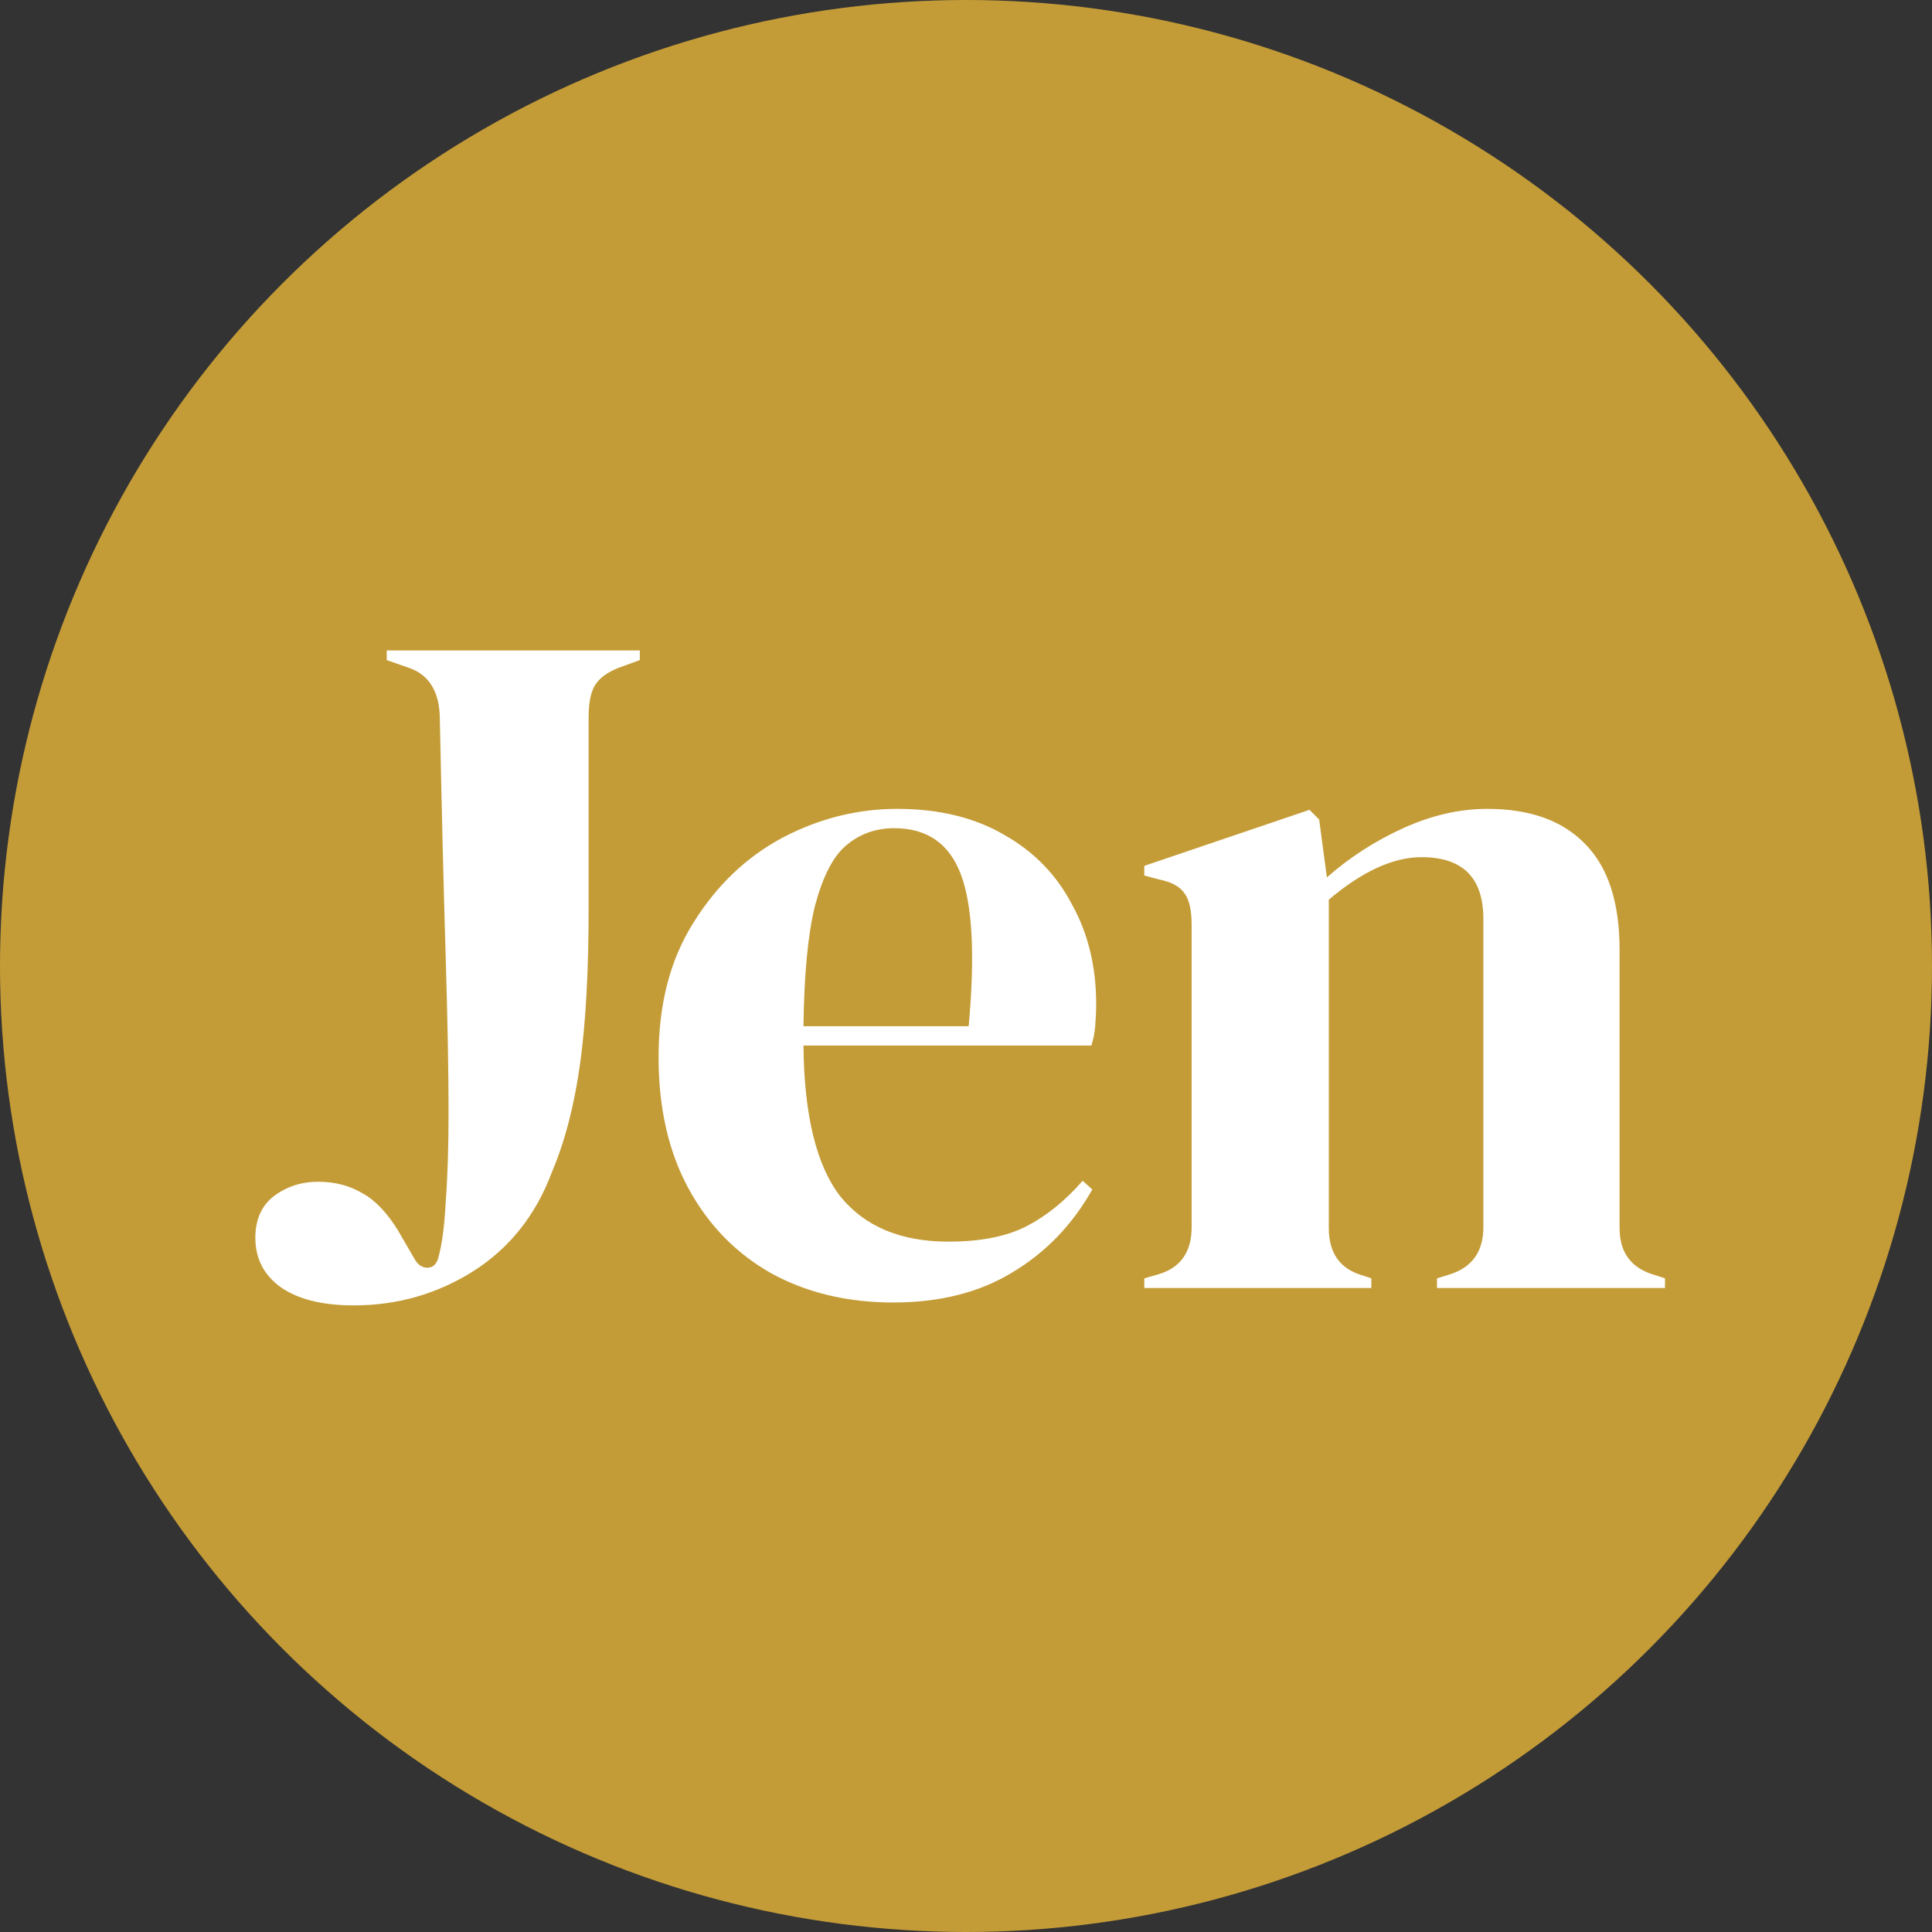
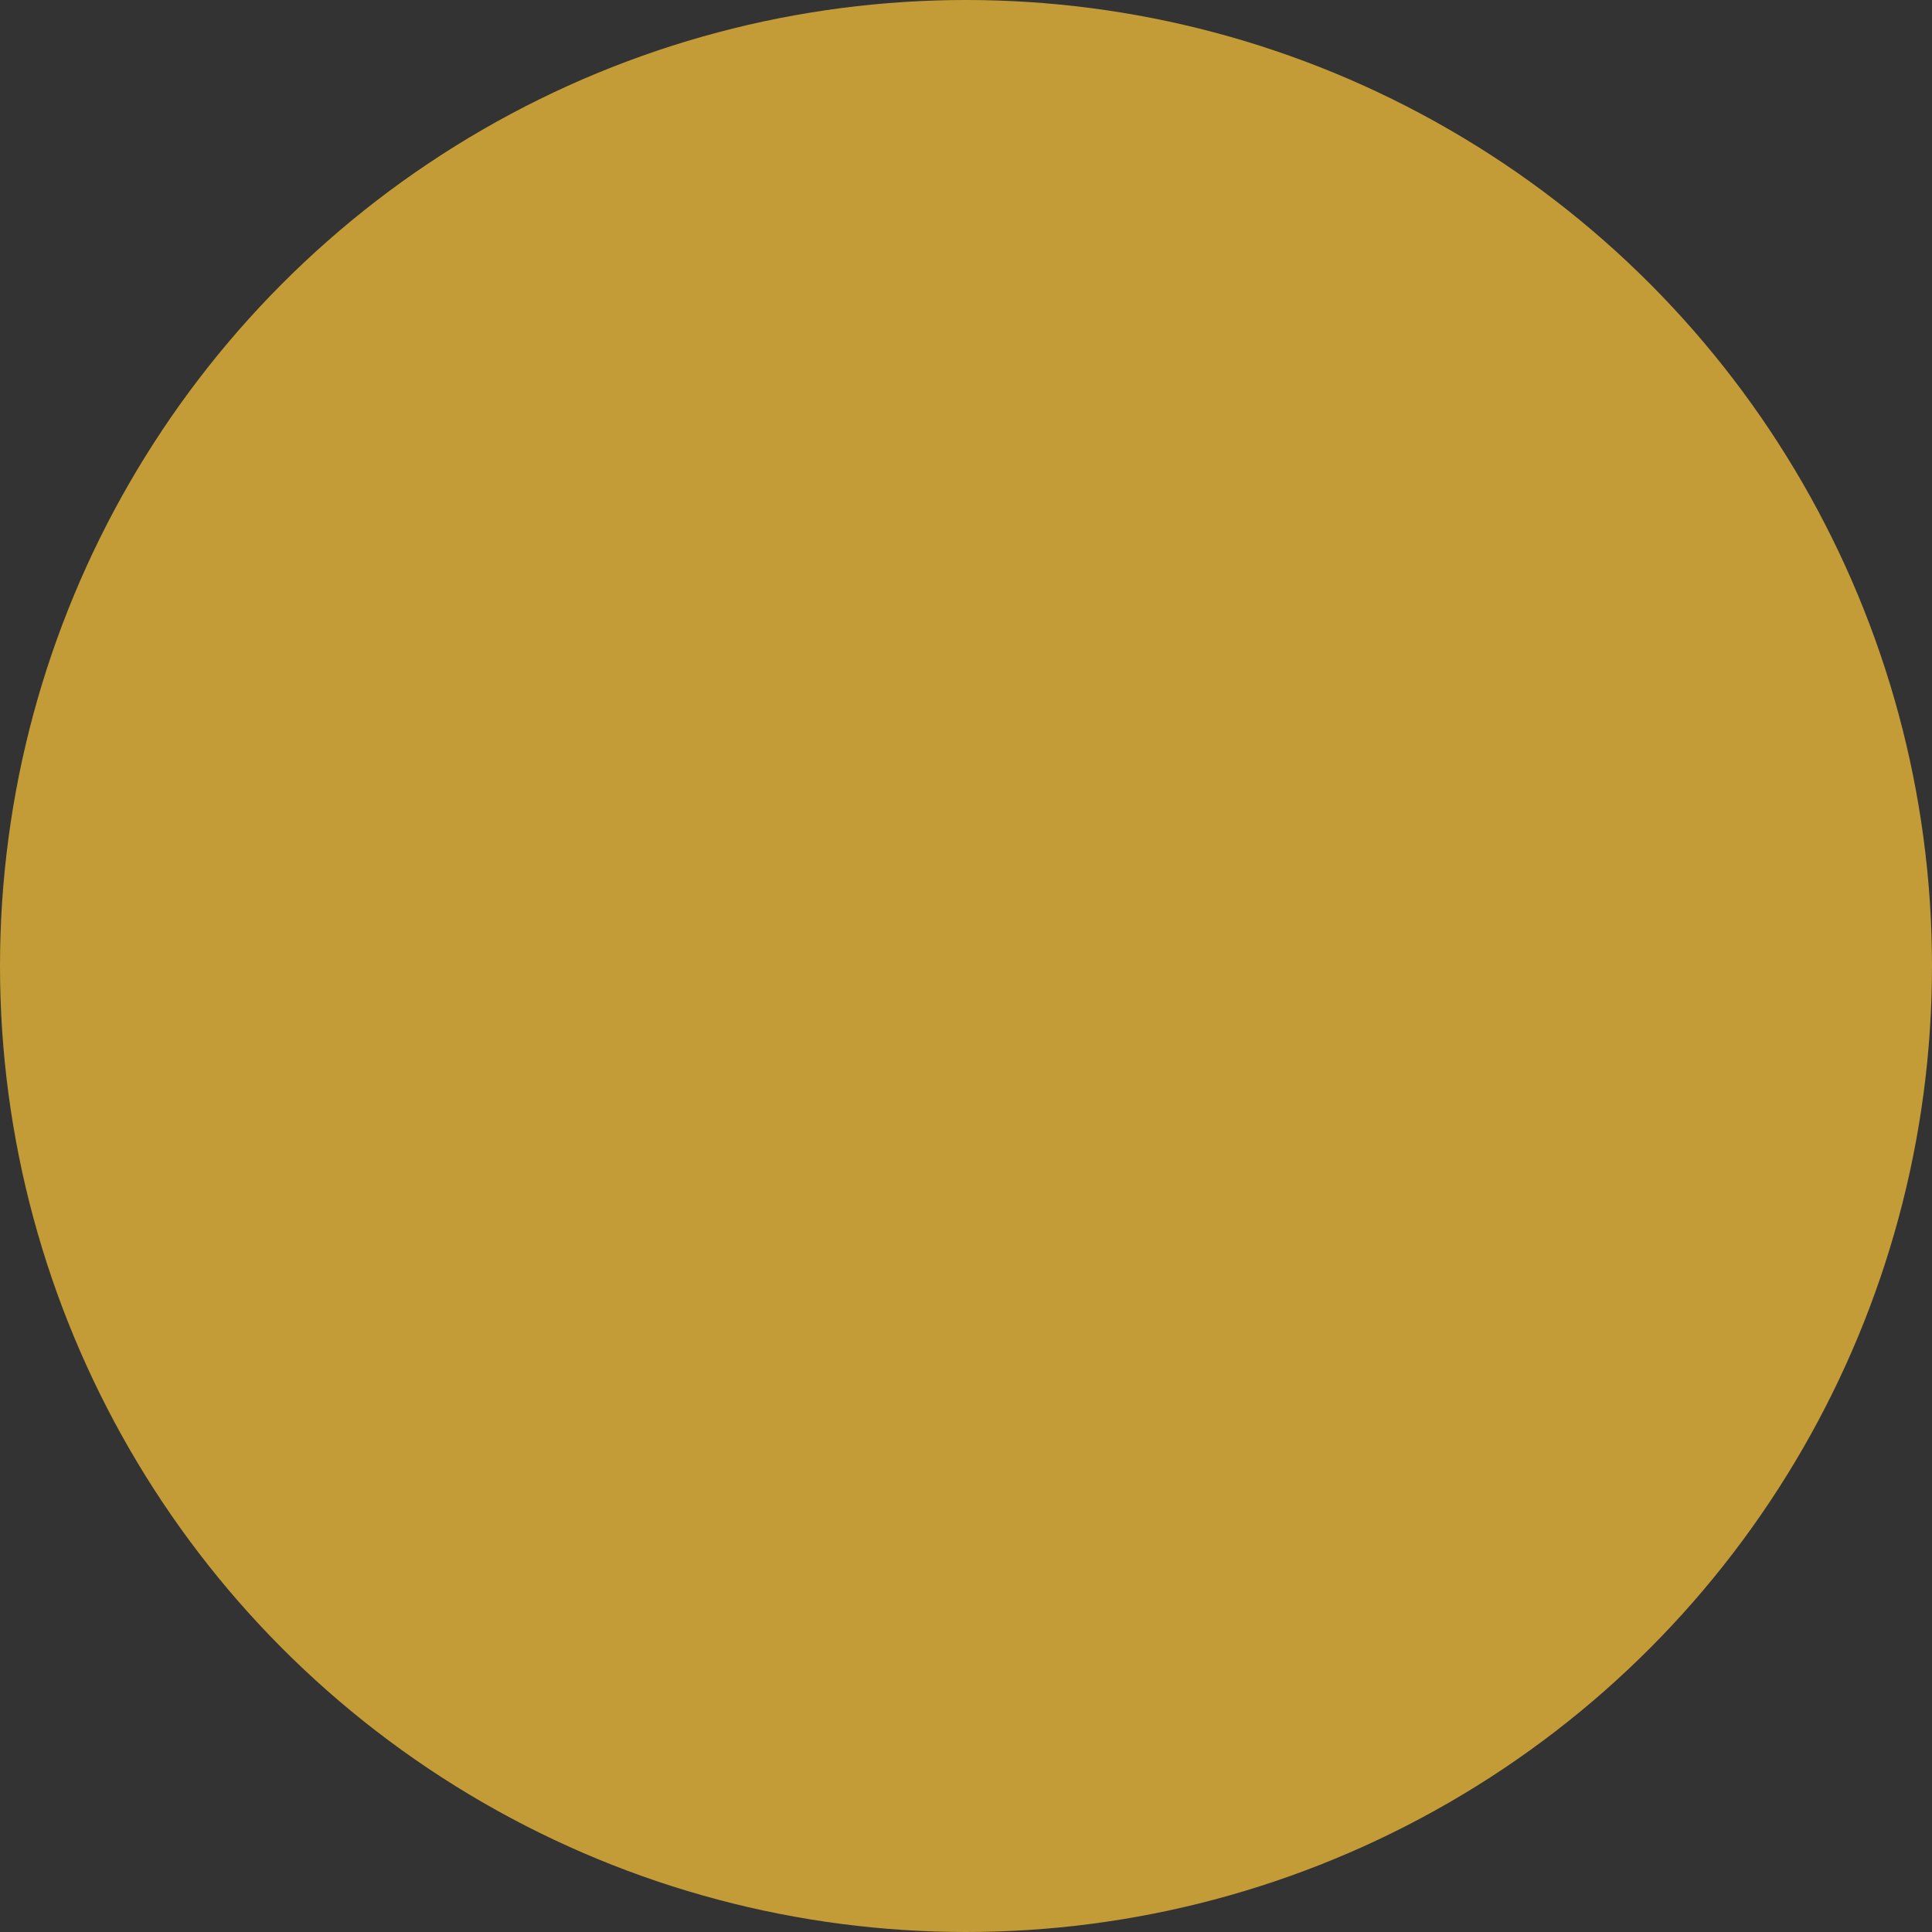
<svg xmlns="http://www.w3.org/2000/svg" width="24" height="24" viewBox="0 0 24 24" fill="none">
  <rect x="0" y="0" width="24" height="24" fill="#333333" stroke="none" />
  <circle cx="12" cy="12" r="12" fill="#C49C37" />
-   <path d="M4.396 16.216C4.004 16.216 3.7 16.14 3.484 15.988C3.276 15.836 3.172 15.632 3.172 15.376C3.172 15.152 3.248 14.98 3.4 14.86C3.56 14.74 3.744 14.68 3.952 14.68C4.16 14.68 4.344 14.728 4.504 14.824C4.664 14.912 4.812 15.068 4.948 15.292L5.164 15.664C5.204 15.72 5.252 15.748 5.308 15.748C5.372 15.748 5.416 15.712 5.44 15.64C5.488 15.48 5.52 15.248 5.536 14.944C5.56 14.632 5.572 14.256 5.572 13.816C5.572 13.312 5.56 12.664 5.536 11.872C5.512 11.08 5.488 10.104 5.464 8.944C5.464 8.6 5.336 8.384 5.08 8.296L4.804 8.2V8.08H7.948V8.2L7.684 8.296C7.54 8.352 7.44 8.428 7.384 8.524C7.336 8.612 7.312 8.74 7.312 8.908V11.284C7.312 12.068 7.276 12.716 7.204 13.228C7.132 13.74 7.016 14.184 6.856 14.56C6.656 15.096 6.328 15.508 5.872 15.796C5.424 16.076 4.932 16.216 4.396 16.216ZM11.145 10.048C11.665 10.048 12.109 10.156 12.477 10.372C12.845 10.58 13.125 10.868 13.317 11.236C13.517 11.596 13.617 12.008 13.617 12.472C13.617 12.56 13.613 12.652 13.605 12.748C13.597 12.836 13.581 12.916 13.557 12.988H9.981C9.989 13.852 10.141 14.476 10.437 14.86C10.741 15.236 11.189 15.424 11.781 15.424C12.181 15.424 12.505 15.36 12.753 15.232C13.001 15.104 13.233 14.916 13.449 14.668L13.569 14.776C13.321 15.216 12.989 15.56 12.573 15.808C12.165 16.056 11.673 16.18 11.097 16.18C10.529 16.18 10.025 16.06 9.585 15.82C9.145 15.572 8.801 15.22 8.553 14.764C8.305 14.308 8.181 13.764 8.181 13.132C8.181 12.476 8.325 11.92 8.613 11.464C8.901 11 9.269 10.648 9.717 10.408C10.173 10.168 10.649 10.048 11.145 10.048ZM11.109 10.288C10.877 10.288 10.677 10.36 10.509 10.504C10.349 10.64 10.221 10.888 10.125 11.248C10.037 11.6 9.989 12.1 9.981 12.748H12.033C12.113 11.876 12.081 11.248 11.937 10.864C11.793 10.48 11.517 10.288 11.109 10.288ZM14.215 16V15.88L14.383 15.832C14.663 15.752 14.803 15.556 14.803 15.244V11.488C14.803 11.312 14.775 11.184 14.719 11.104C14.663 11.016 14.555 10.956 14.395 10.924L14.215 10.876V10.756L16.267 10.06L16.387 10.18L16.483 10.9C16.763 10.652 17.079 10.448 17.431 10.288C17.783 10.128 18.131 10.048 18.475 10.048C19.003 10.048 19.407 10.192 19.687 10.48C19.975 10.768 20.119 11.208 20.119 11.8V15.256C20.119 15.568 20.271 15.764 20.575 15.844L20.683 15.88V16H17.851V15.88L18.007 15.832C18.287 15.744 18.427 15.548 18.427 15.244V11.416C18.427 10.904 18.171 10.648 17.659 10.648C17.307 10.648 16.923 10.824 16.507 11.176V15.256C16.507 15.568 16.647 15.764 16.927 15.844L17.035 15.88V16H14.215Z" fill="white" />
</svg>